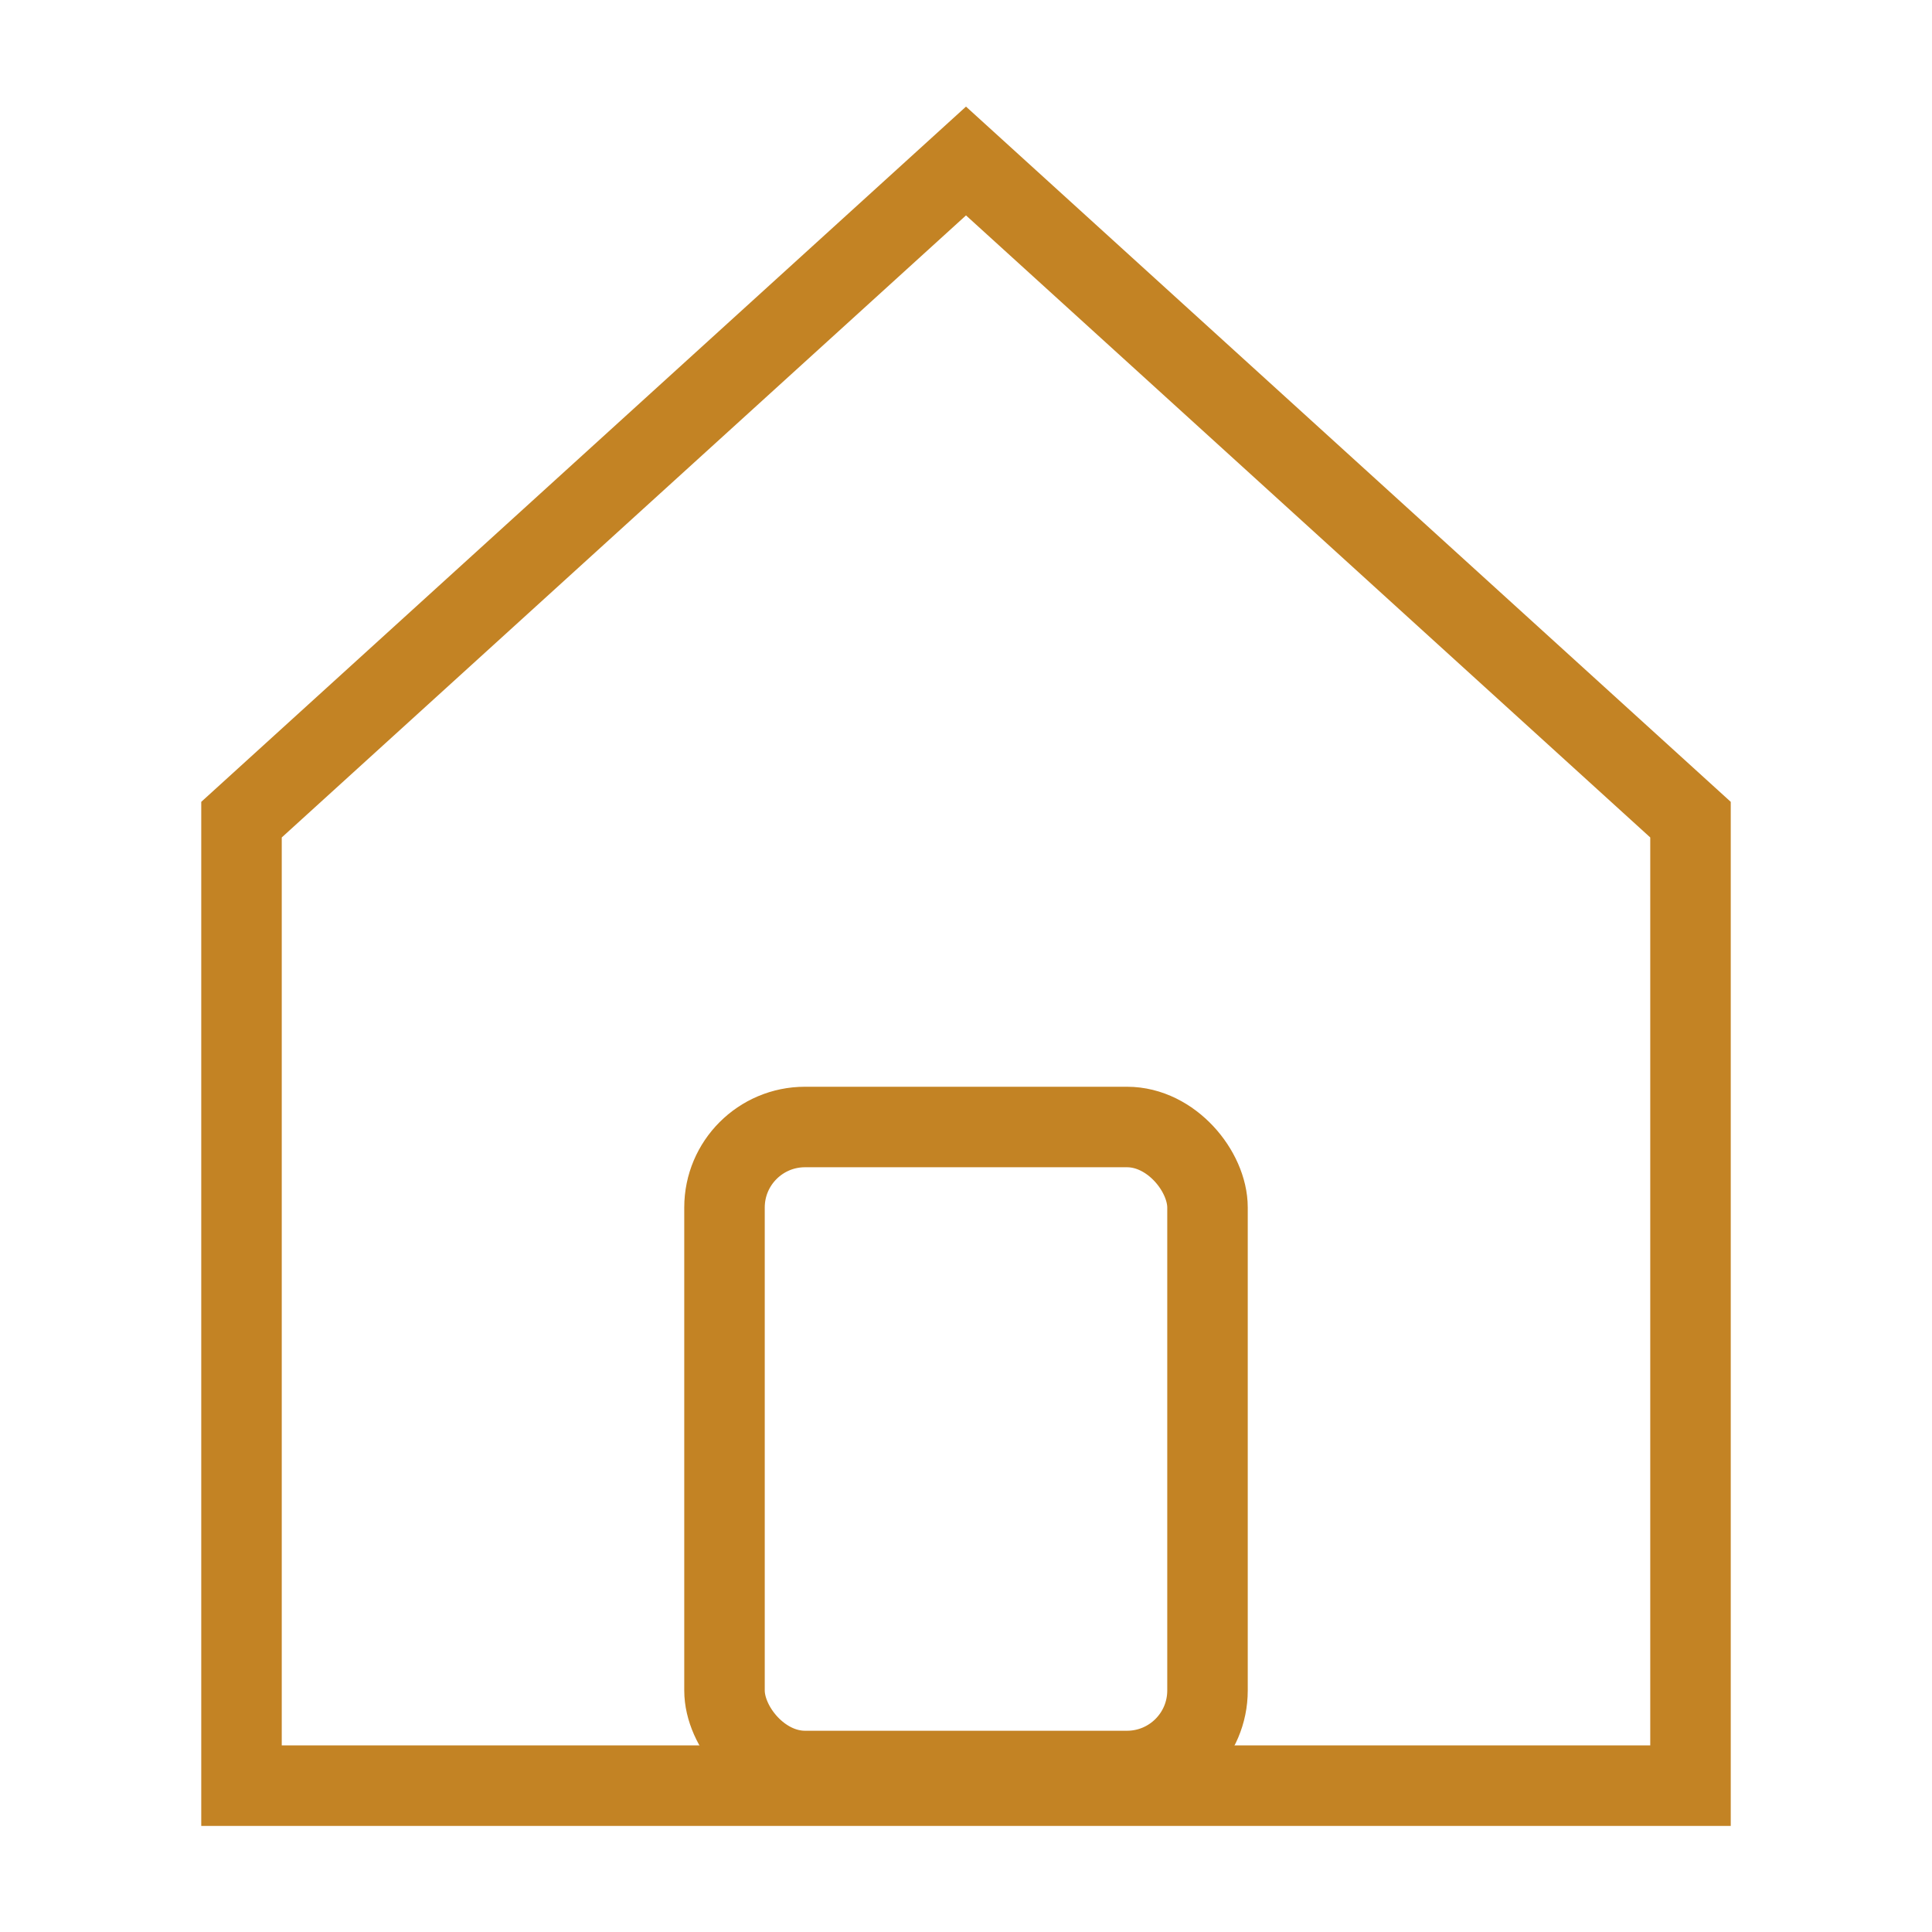
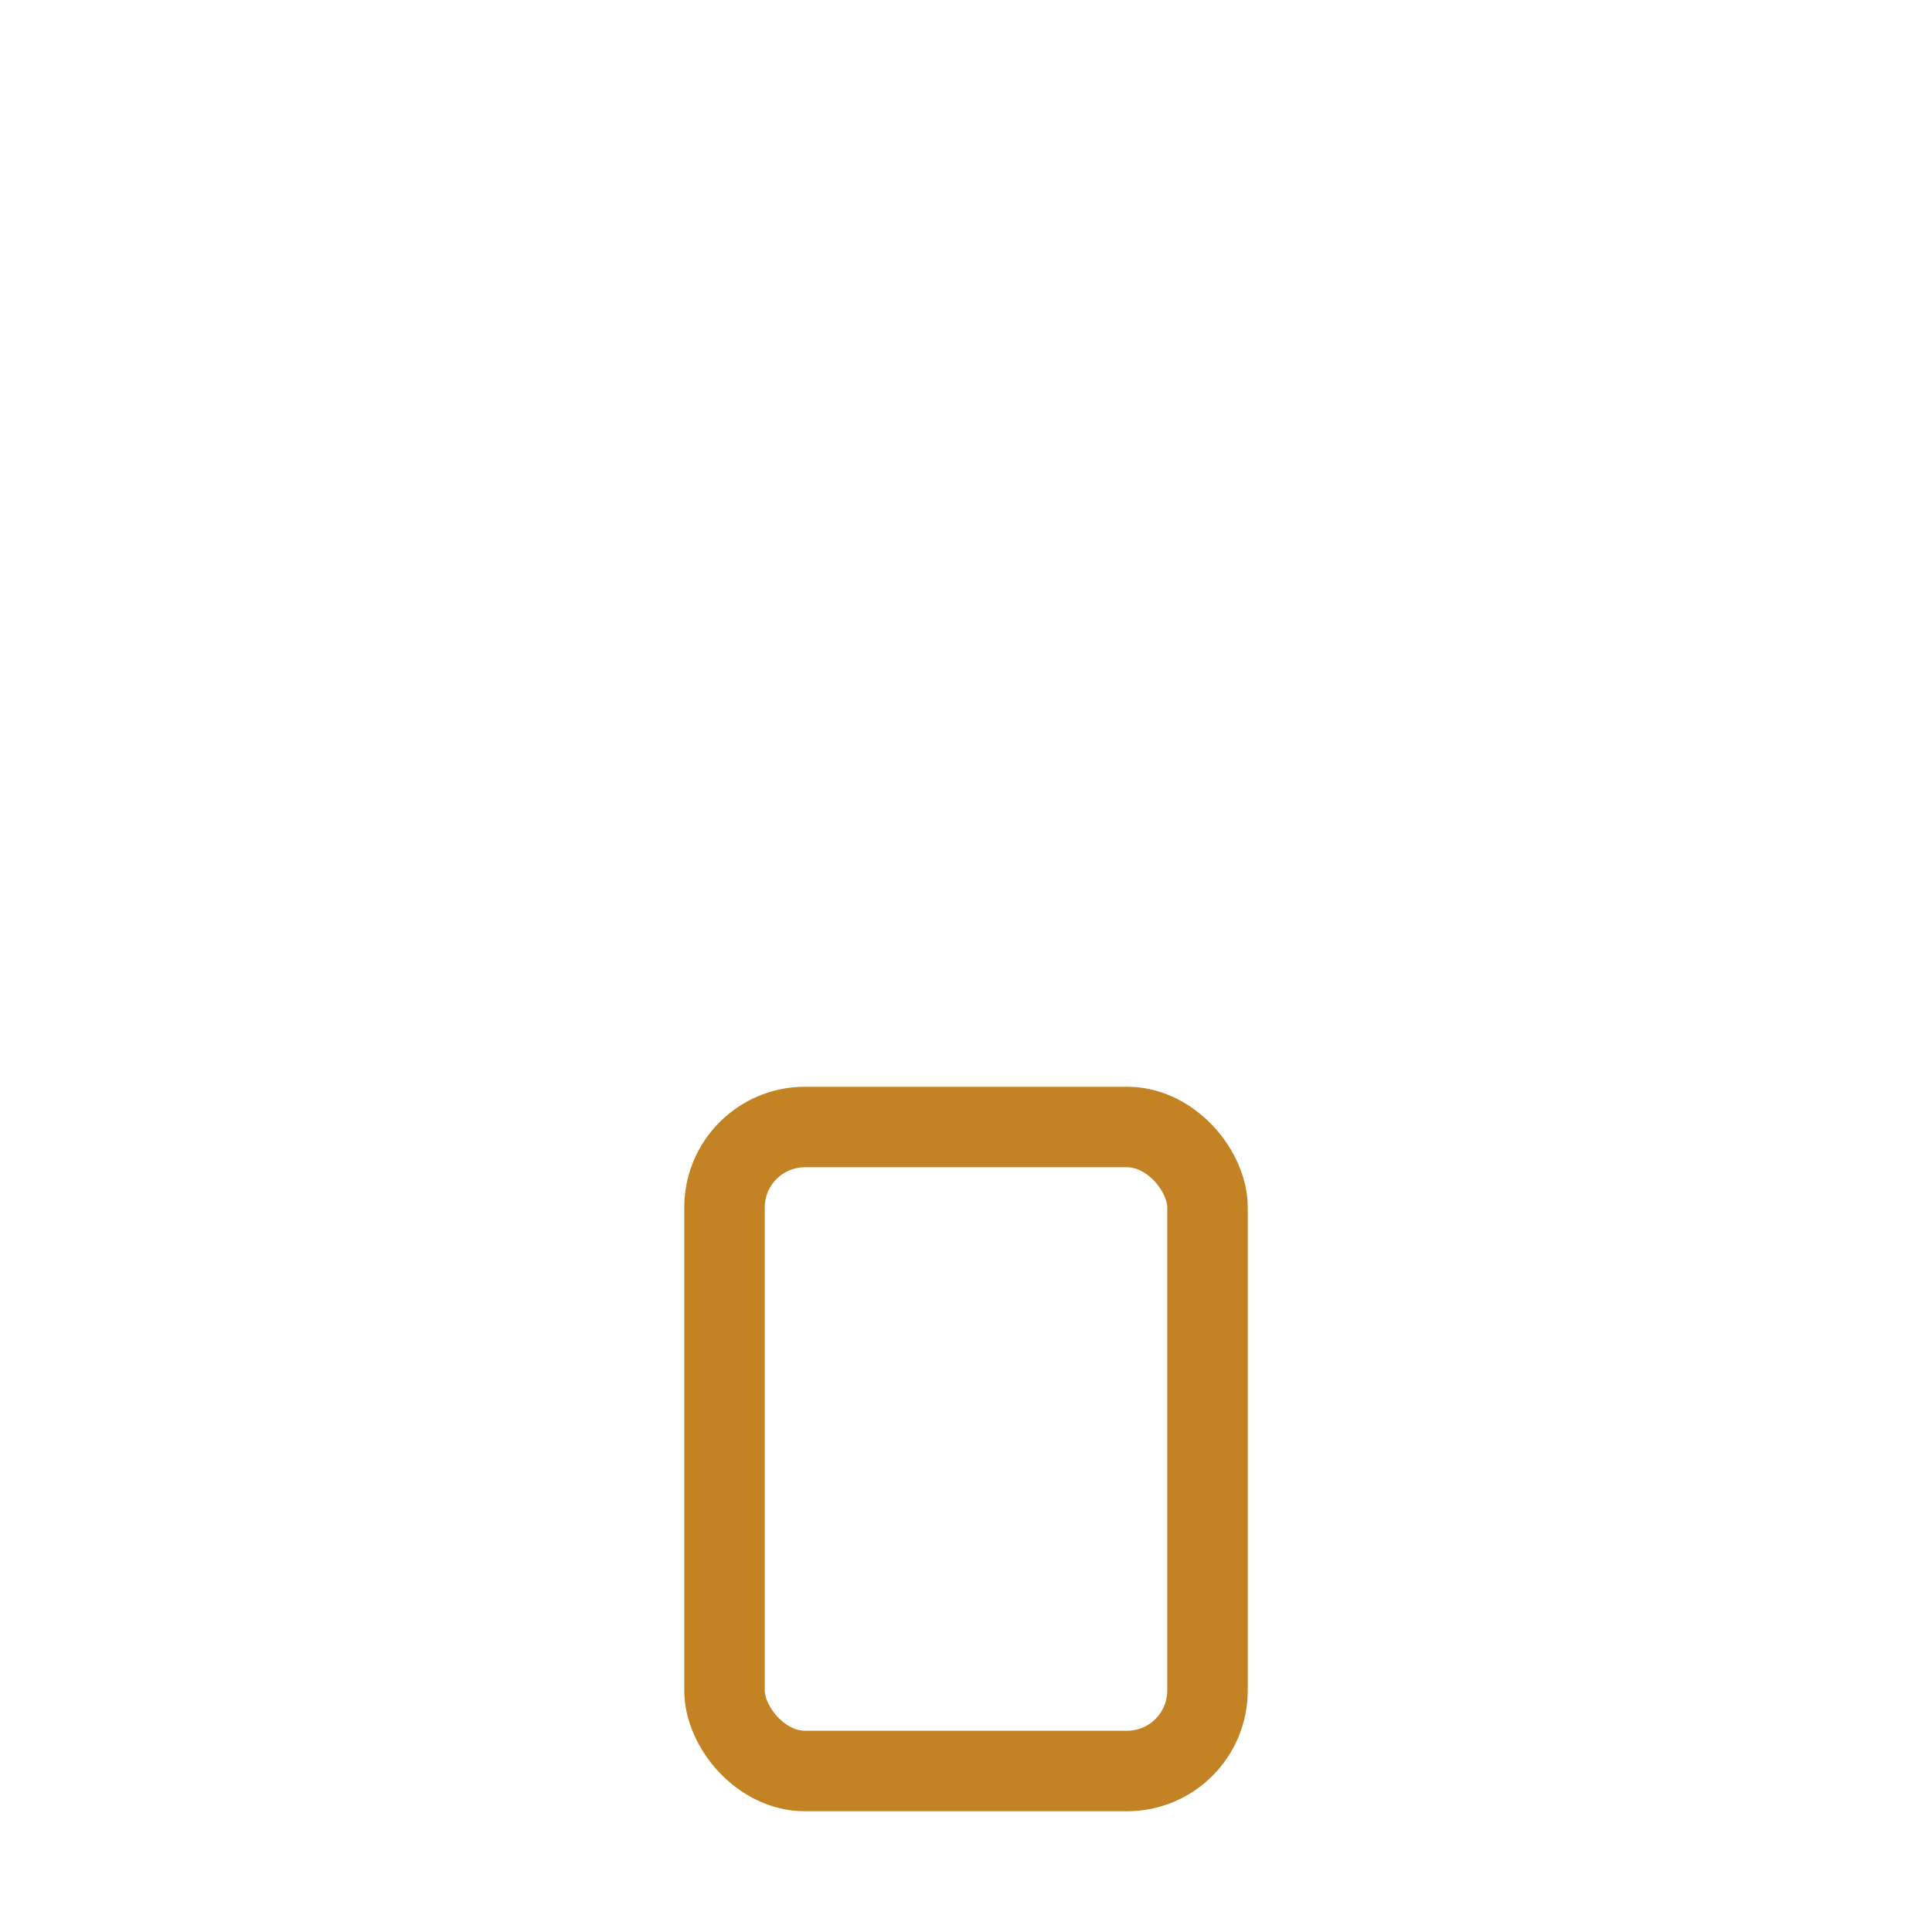
<svg xmlns="http://www.w3.org/2000/svg" width="24" height="24" fill="none">
-   <path d="M3 22.182v-12L12 2l9 8.182v12H3z" stroke="#C38324" />
  <rect x="9" y="14" width="6" height="8" rx="1" stroke="#C38324" />
</svg>